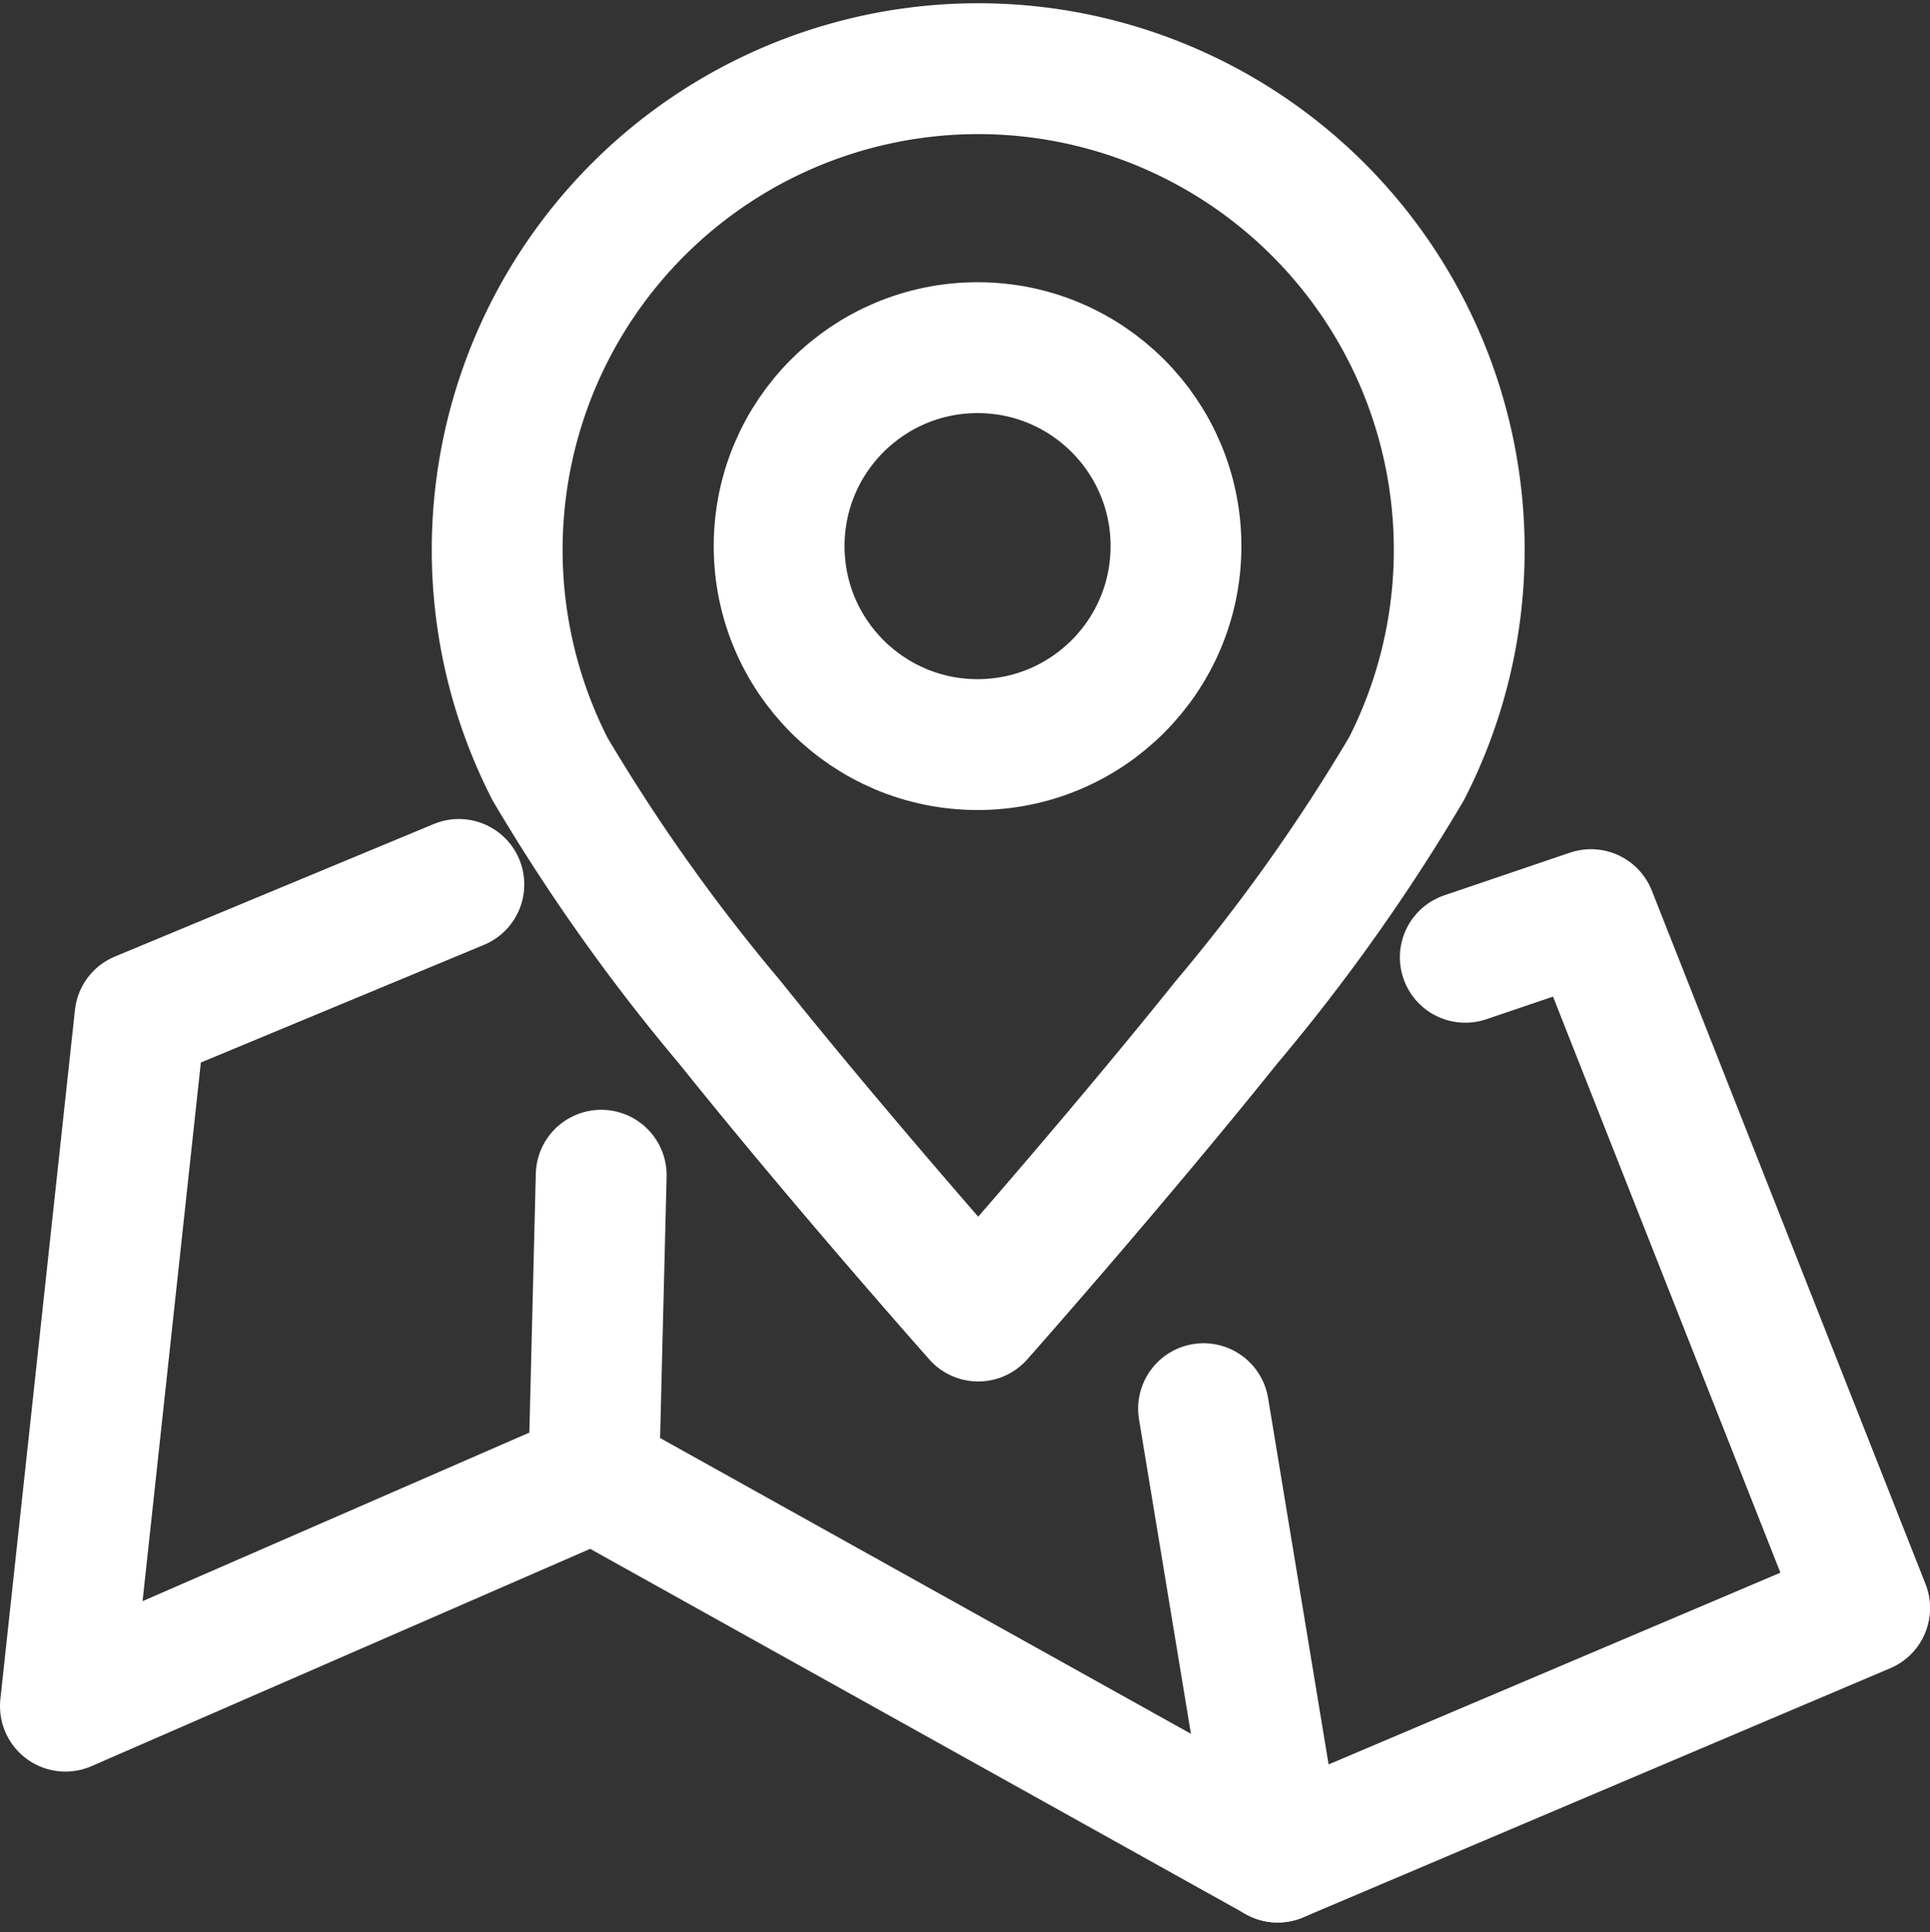
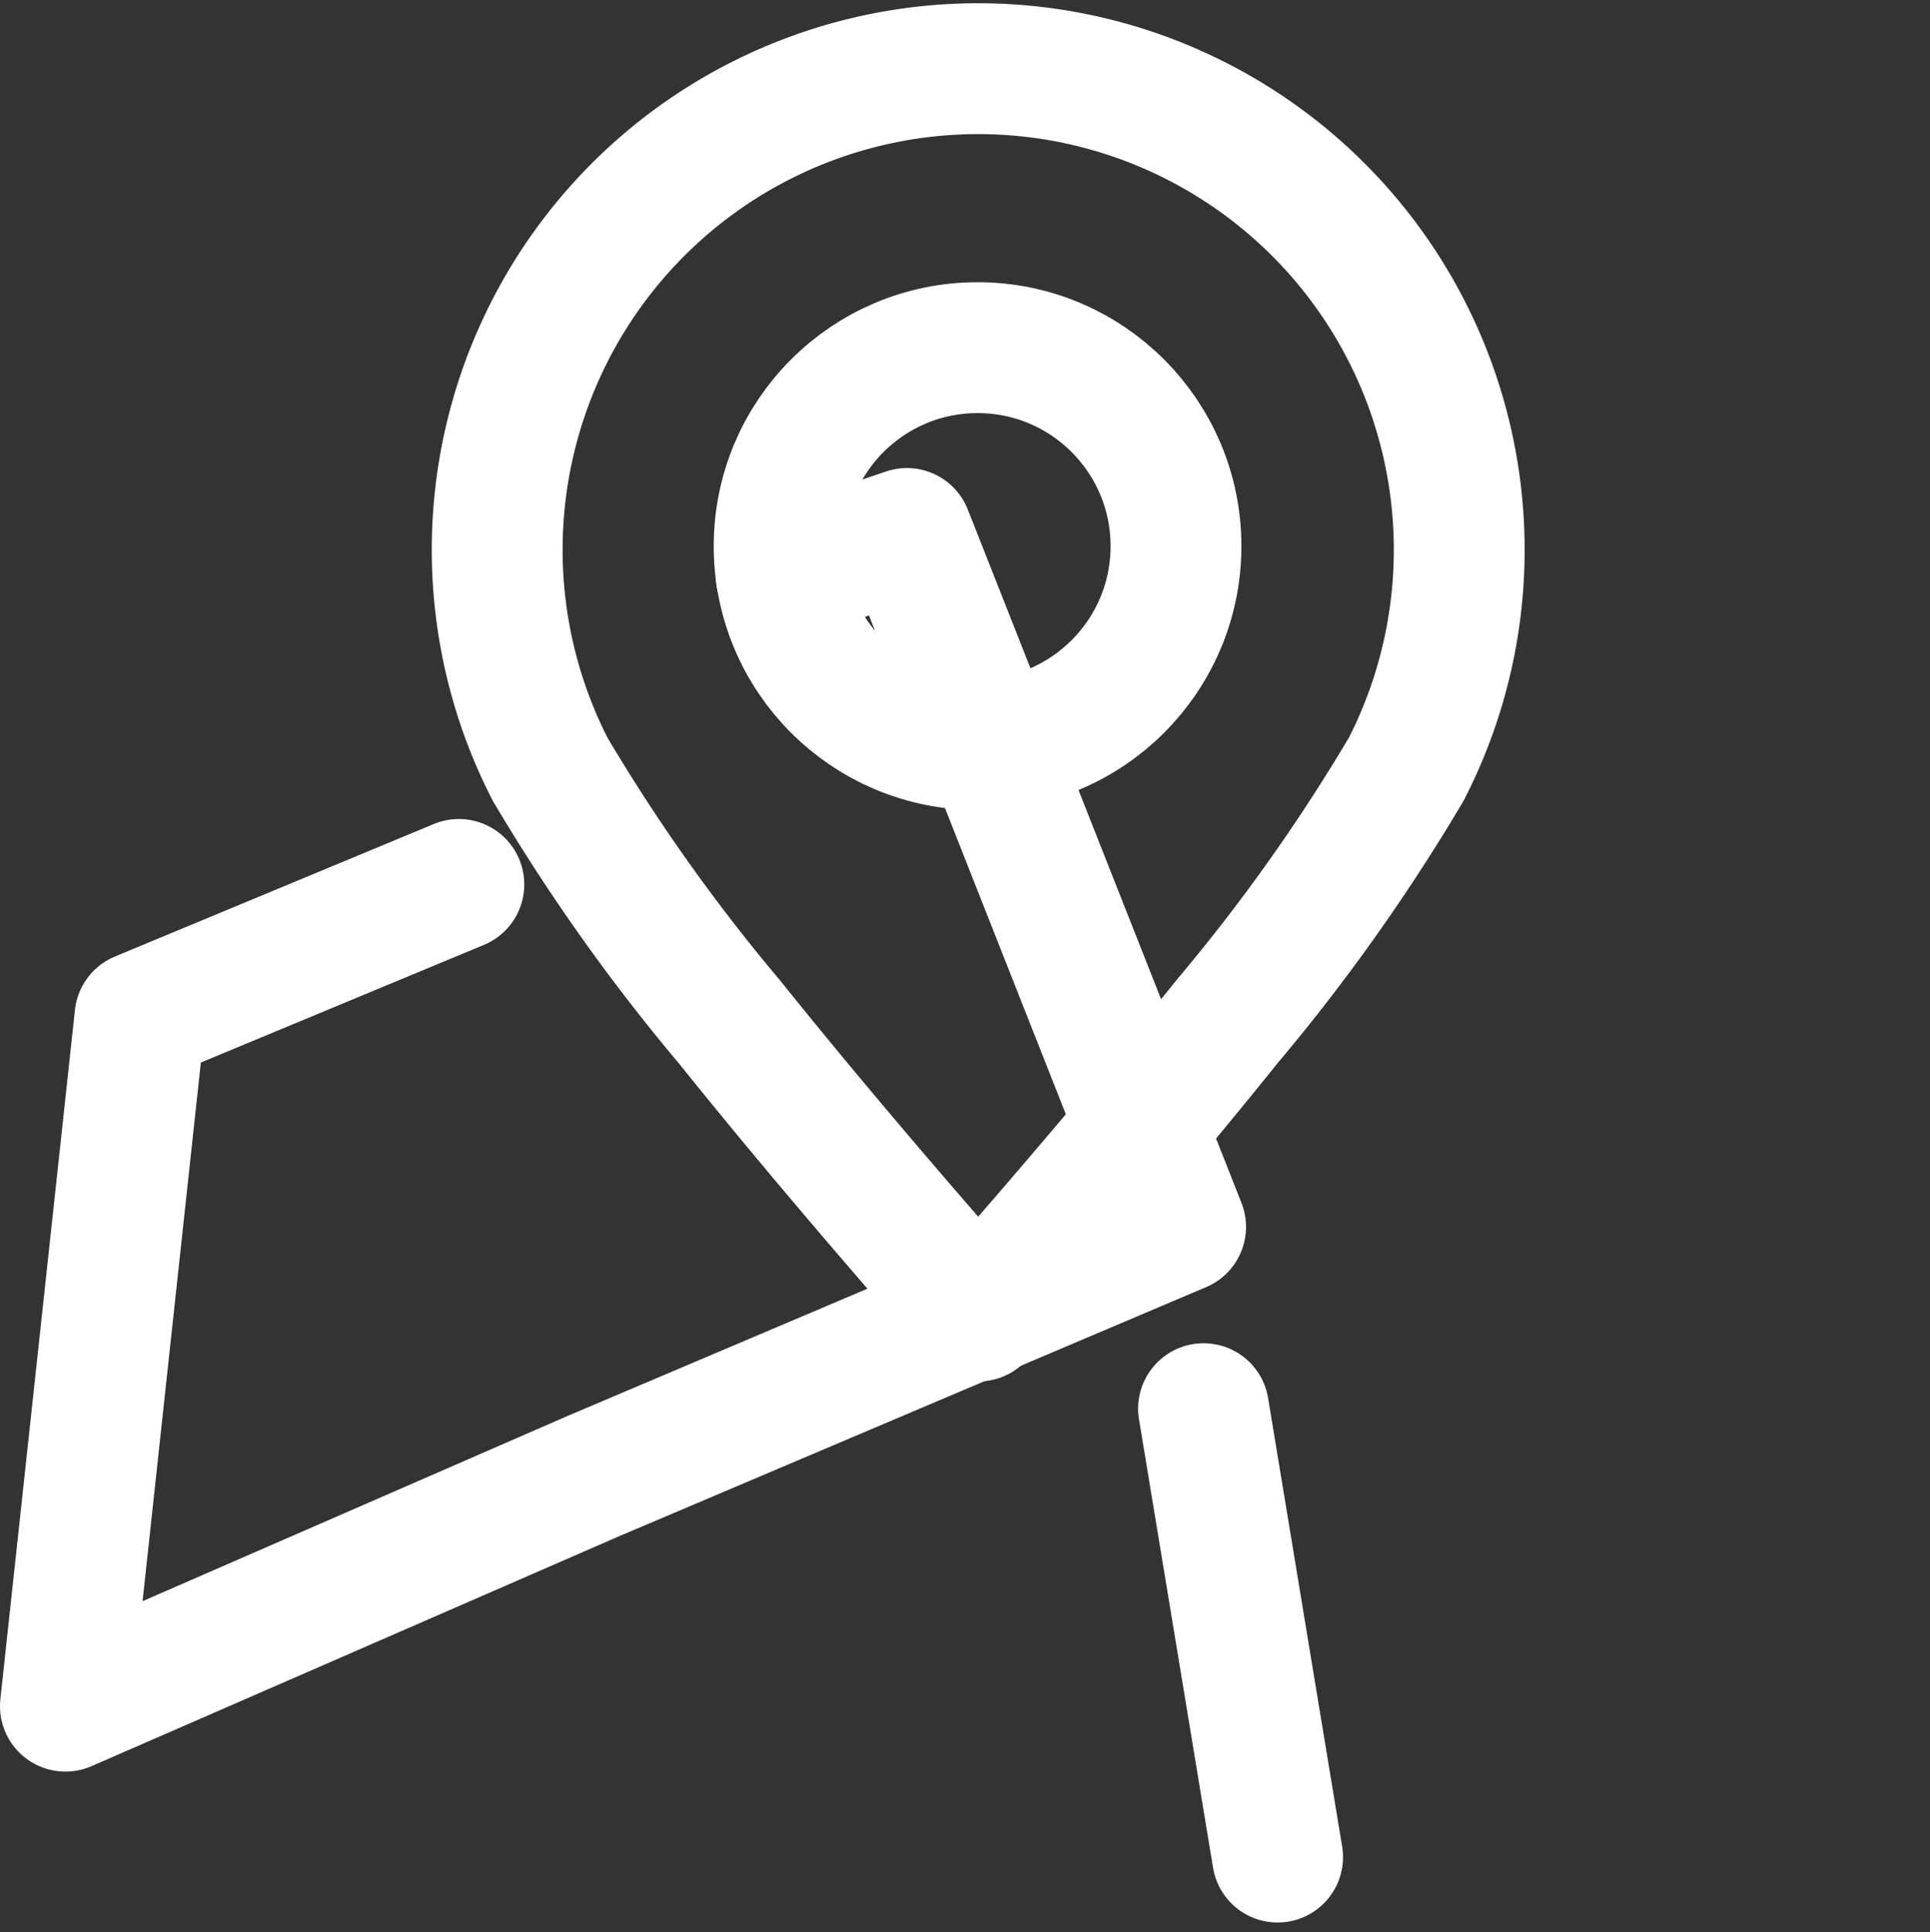
<svg xmlns="http://www.w3.org/2000/svg" width="22.128" height="22.149" viewBox="0 0 22.128 22.149">
  <rect x="0" y="0" width="22.128" height="22.149" fill="#333333" stroke="none" />
  <g id="Group_10147" data-name="Group 10147" transform="translate(-1772.988 -1034.857)">
-     <path id="Path_1173" data-name="Path 1173" d="M12.511,170.981,8.855,172.5,8,180.4l6.057-2.639L21.9,182.13l6.729-2.855-3.138-7.948-1.441.489" transform="translate(1765.738 874.014)" fill="none" stroke="#fff" stroke-linecap="round" stroke-linejoin="round" stroke-width="1.5" />
-     <line id="Line_894" data-name="Line 894" y1="3.45" x2="0.086" transform="translate(1779.795 1048.328)" fill="none" stroke="#fff" stroke-linecap="round" stroke-linejoin="round" stroke-width="1.5" />
+     <path id="Path_1173" data-name="Path 1173" d="M12.511,170.981,8.855,172.5,8,180.4l6.057-2.639l6.729-2.855-3.138-7.948-1.441.489" transform="translate(1765.738 874.014)" fill="none" stroke="#fff" stroke-linecap="round" stroke-linejoin="round" stroke-width="1.5" />
    <line id="Line_895" data-name="Line 895" x1="0.849" y1="5.14" transform="translate(1786.787 1051.004)" fill="none" stroke="#fff" stroke-linecap="round" stroke-linejoin="round" stroke-width="1.5" />
    <path id="Path_1174" data-name="Path 1174" d="M104.9,13.153a5.515,5.515,0,1,0-10.448,2.836l.038.076a21.481,21.481,0,0,0,2.059,2.9C97.859,20.6,99.4,22.335,99.4,22.335s1.537-1.735,2.851-3.373a21.481,21.481,0,0,0,2.059-2.9l.038-.076A5.509,5.509,0,0,0,104.9,13.153Z" transform="translate(1684.804 1027.607)" fill="none" stroke="#fff" stroke-linecap="round" stroke-linejoin="round" stroke-width="1.5" />
    <ellipse id="Ellipse_22" data-name="Ellipse 22" cx="2.275" cy="2.275" rx="2.275" ry="2.275" transform="translate(1781.921 1038.842)" fill="none" stroke="#fff" stroke-linecap="round" stroke-linejoin="round" stroke-width="1.5" />
  </g>
</svg>